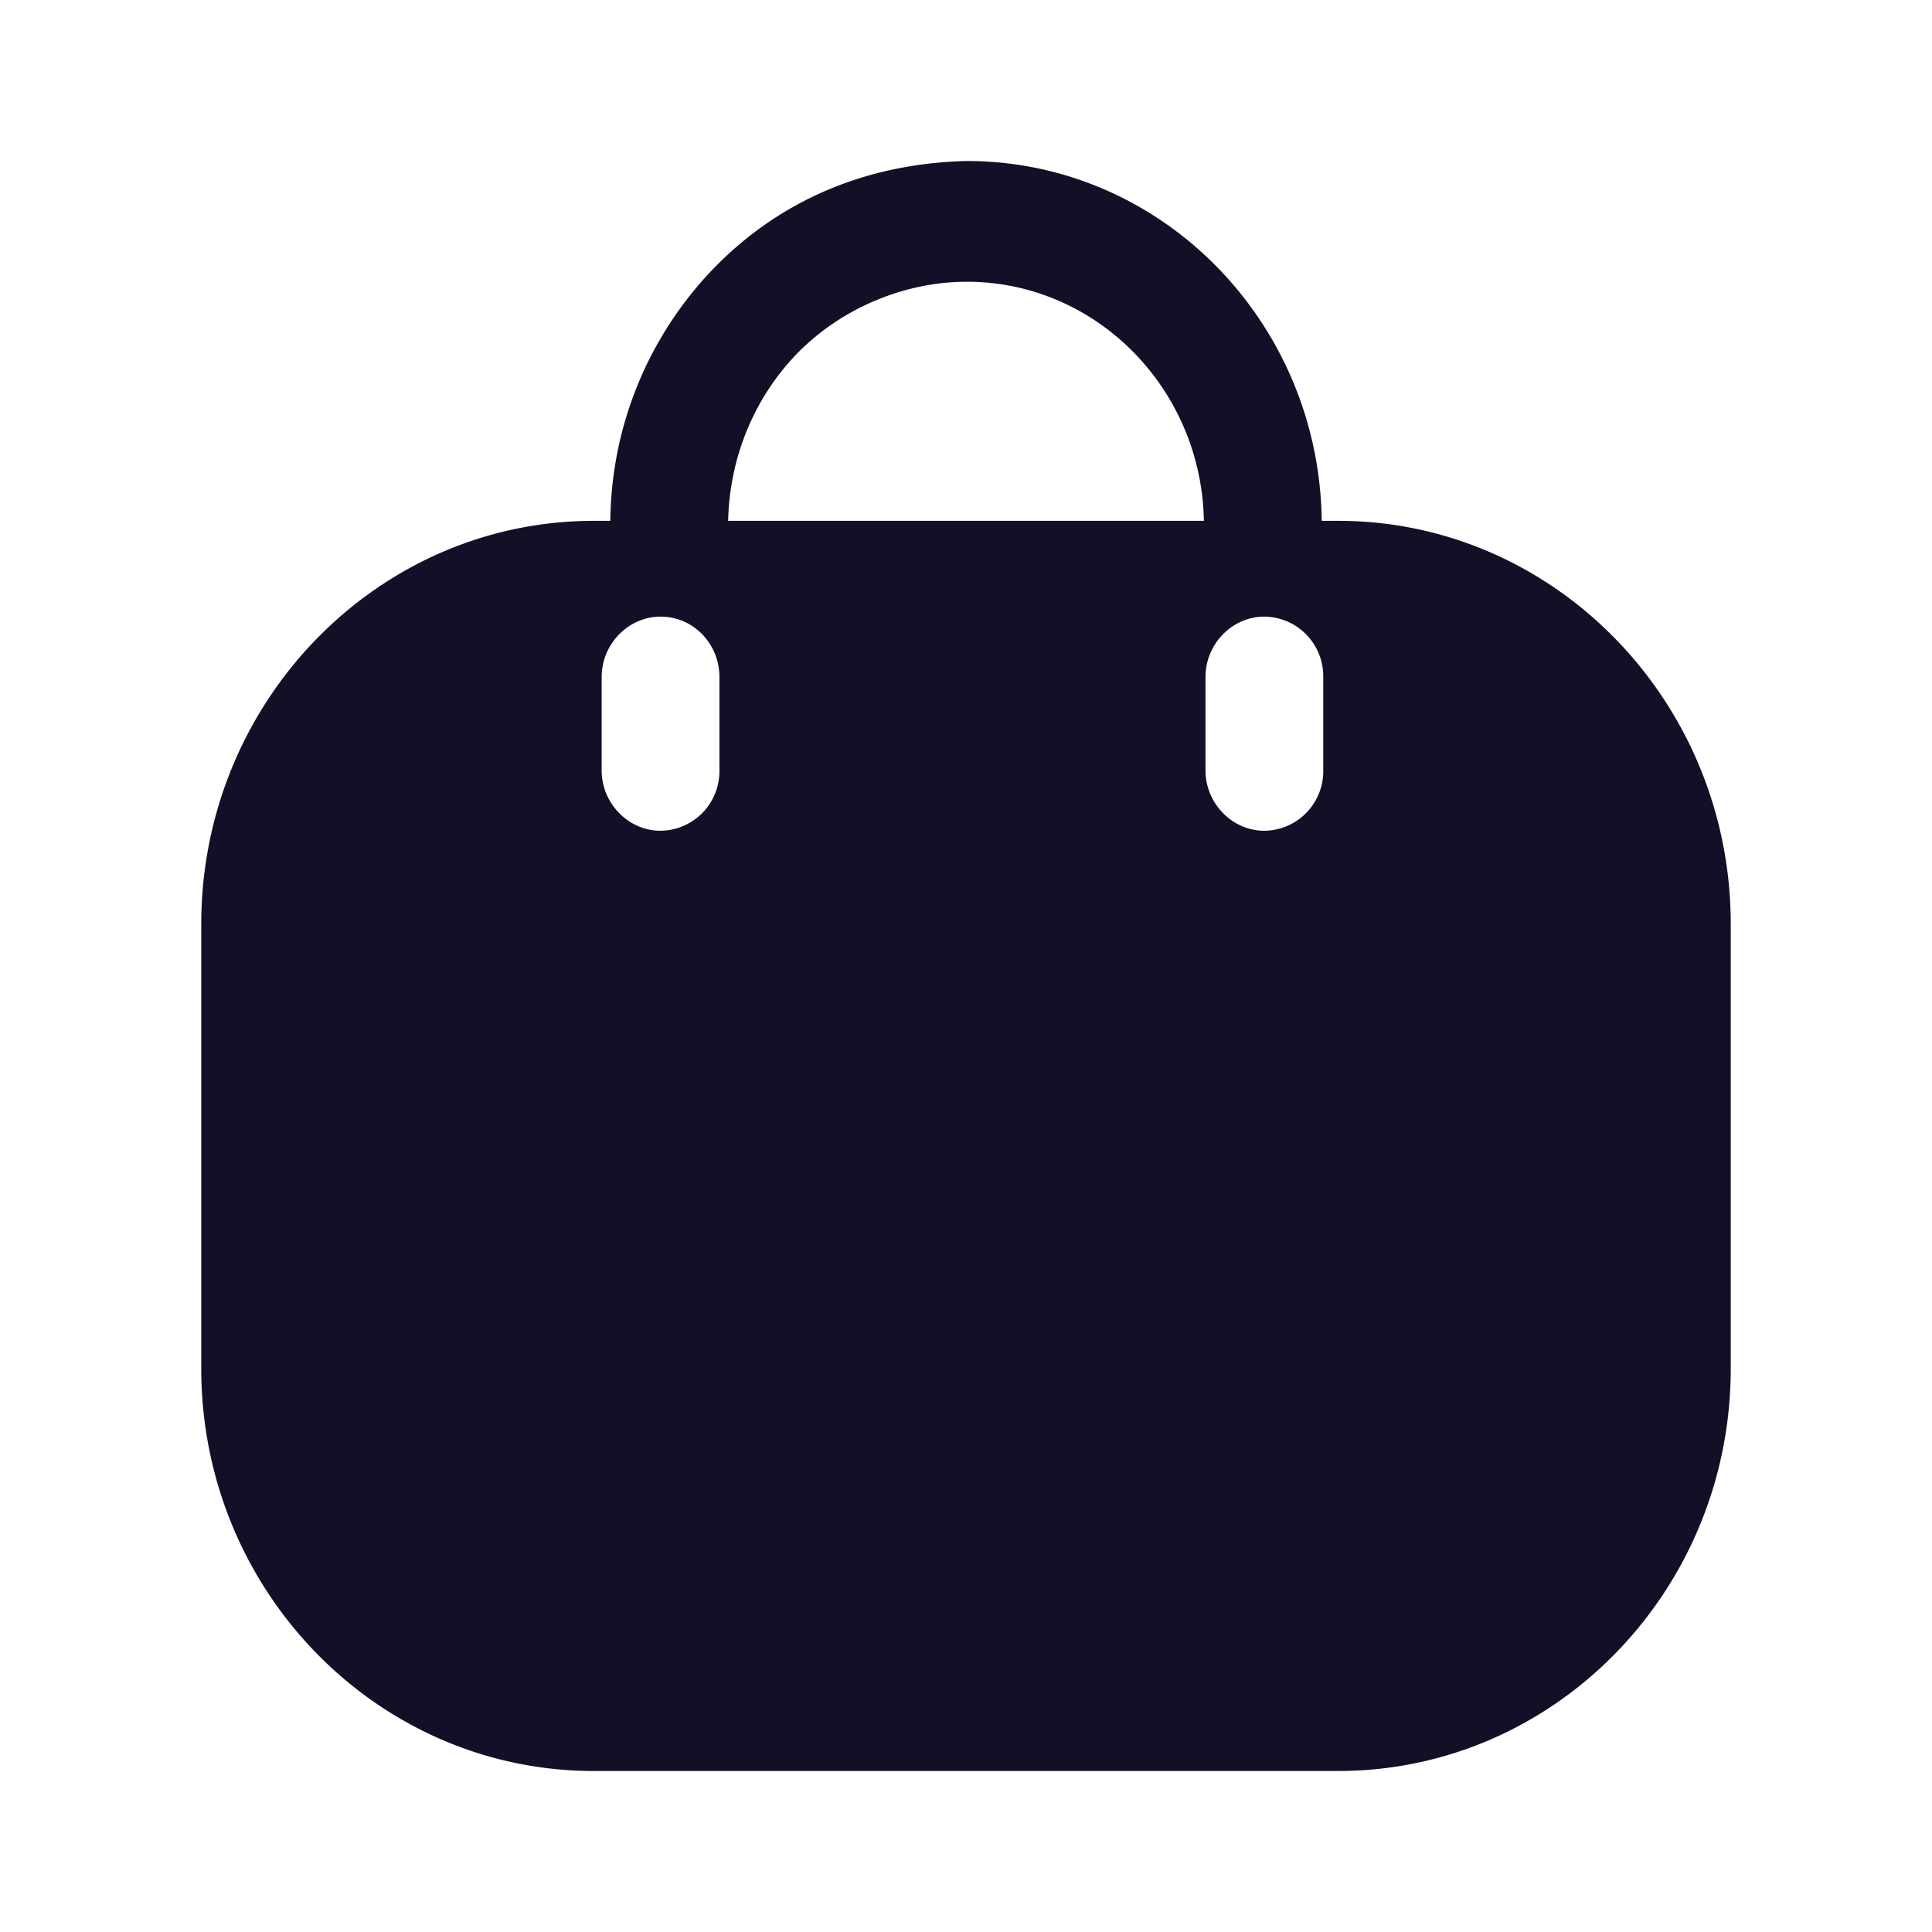
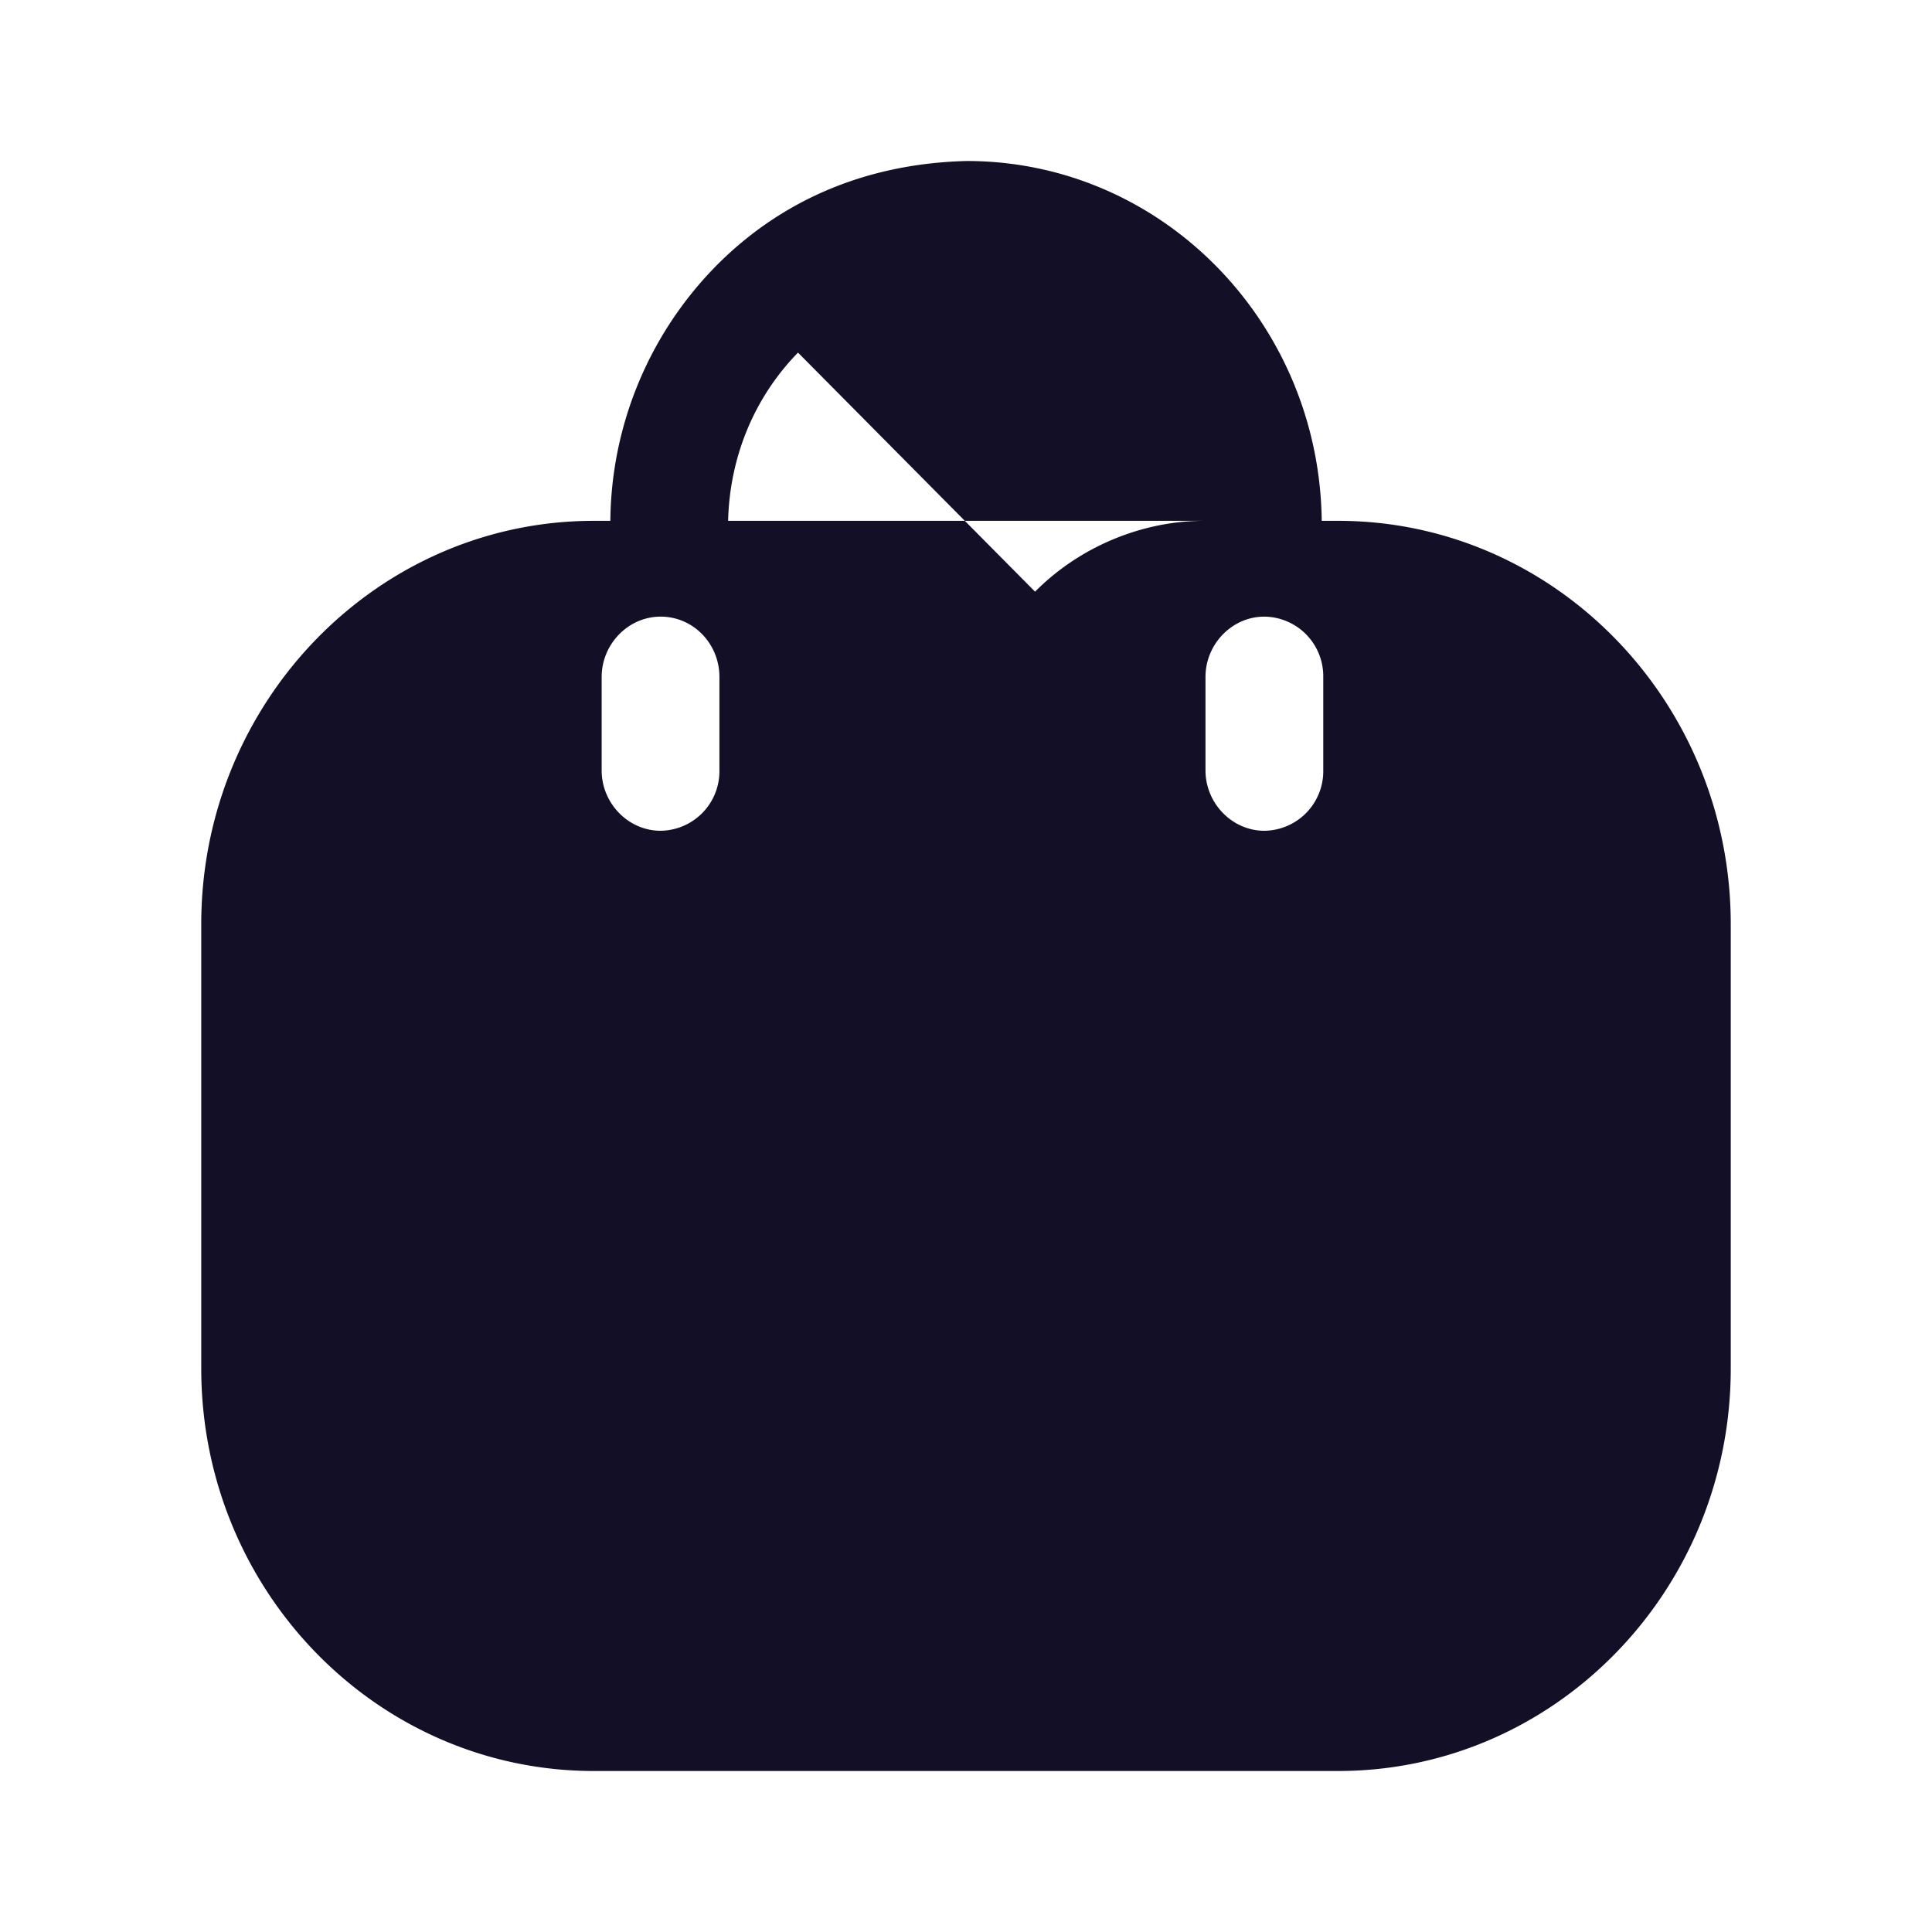
<svg xmlns="http://www.w3.org/2000/svg" width="24" height="24" fill="none">
-   <path fill-rule="evenodd" clip-rule="evenodd" d="M16.418 6.47h.205c2.692 0 4.877 2.25 4.877 5.01V17c0 2.76-2.185 5-4.877 5H7.377C4.685 22 2.5 19.76 2.5 17v-5.52c0-2.76 2.185-5.01 4.877-5.01h.205a4.57 4.57 0 0 1 1.307-3.16c.838-.85 1.911-1.28 3.12-1.31 2.42 0 4.38 2 4.41 4.47ZM9.913 4.38c-.546.56-.849 1.3-.868 2.09h5.91C14.926 4.83 13.62 3.5 12.01 3.5c-.751 0-1.532.31-2.097.88Zm5.793 5.94a.74.74 0 0 0 .732-.75V8.41a.74.74 0 0 0-.732-.75c-.4 0-.731.34-.731.75v1.16c0 .41.332.75.731.75Zm-6.769-.75a.74.74 0 0 1-.731.75c-.4 0-.732-.34-.732-.75V8.41c0-.41.332-.75.732-.75.41 0 .731.34.731.75v1.16Z" fill="#130F26" />
+   <path fill-rule="evenodd" clip-rule="evenodd" d="M16.418 6.47h.205c2.692 0 4.877 2.25 4.877 5.01V17c0 2.76-2.185 5-4.877 5H7.377C4.685 22 2.5 19.76 2.5 17v-5.52c0-2.76 2.185-5.01 4.877-5.01h.205a4.57 4.57 0 0 1 1.307-3.16c.838-.85 1.911-1.28 3.12-1.31 2.42 0 4.38 2 4.41 4.47ZM9.913 4.38c-.546.56-.849 1.3-.868 2.09h5.91c-.751 0-1.532.31-2.097.88Zm5.793 5.94a.74.74 0 0 0 .732-.75V8.41a.74.74 0 0 0-.732-.75c-.4 0-.731.34-.731.75v1.16c0 .41.332.75.731.75Zm-6.769-.75a.74.74 0 0 1-.731.75c-.4 0-.732-.34-.732-.75V8.41c0-.41.332-.75.732-.75.41 0 .731.34.731.75v1.16Z" fill="#130F26" />
</svg>